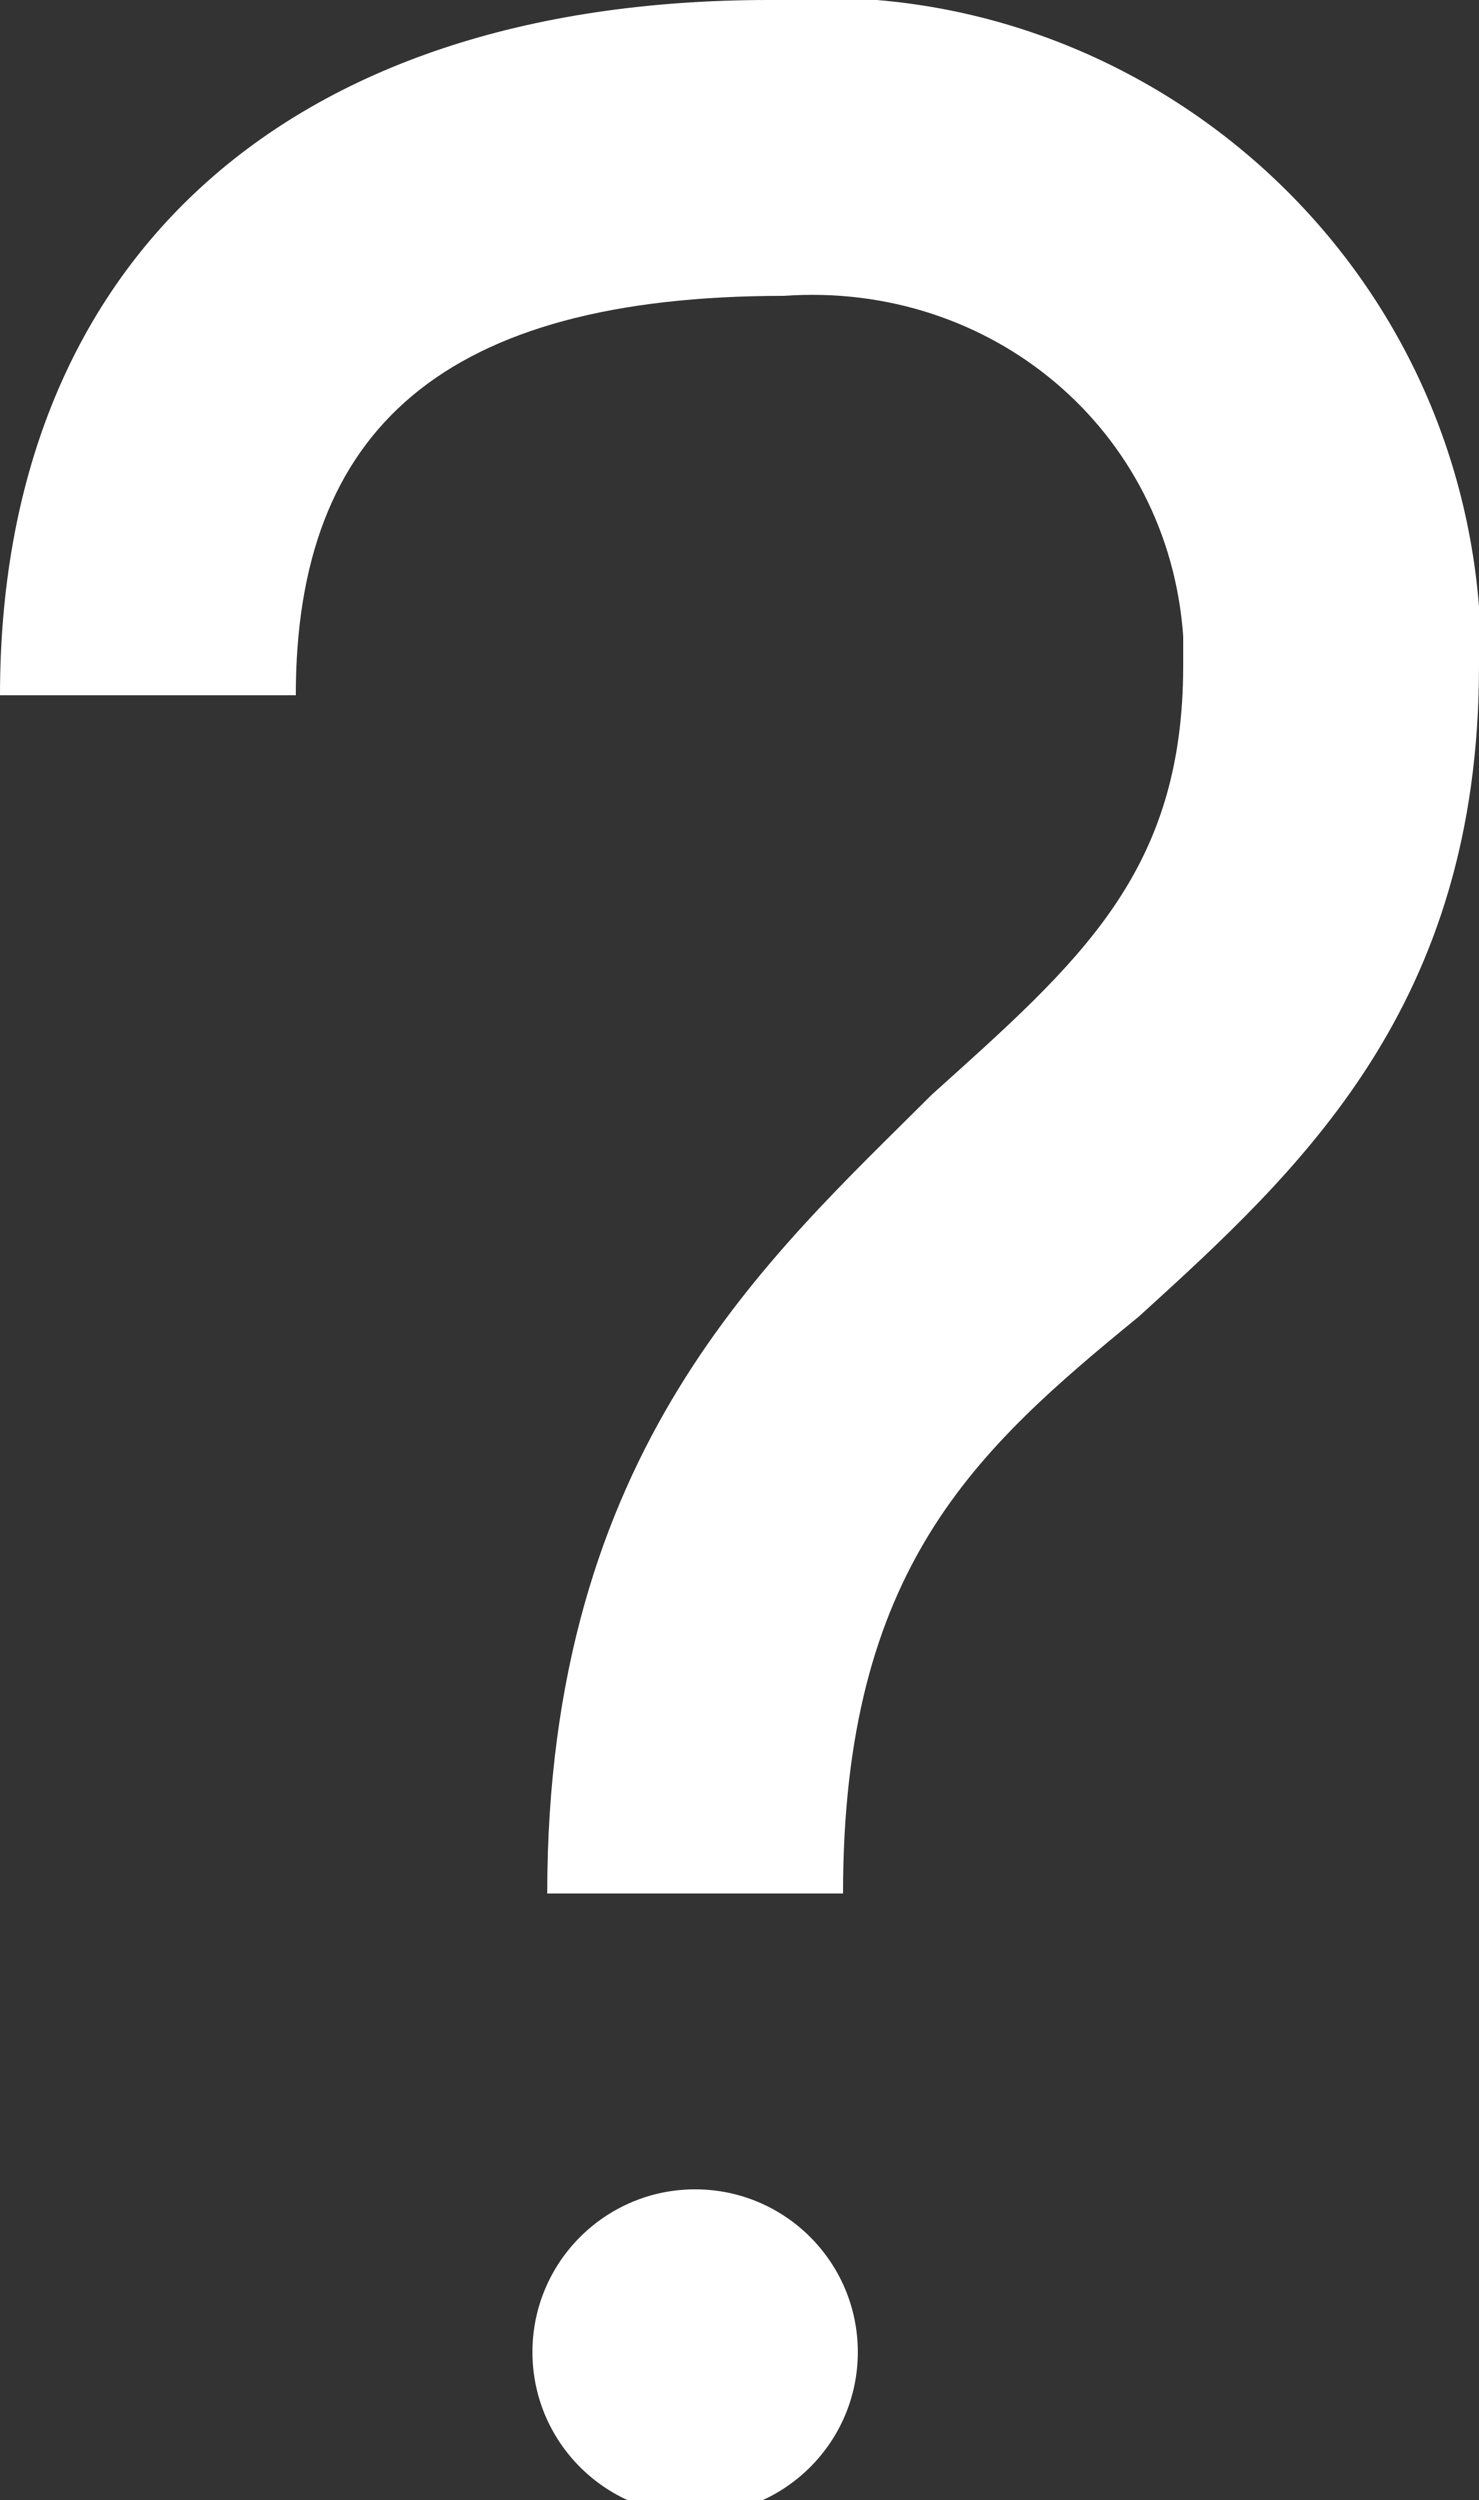
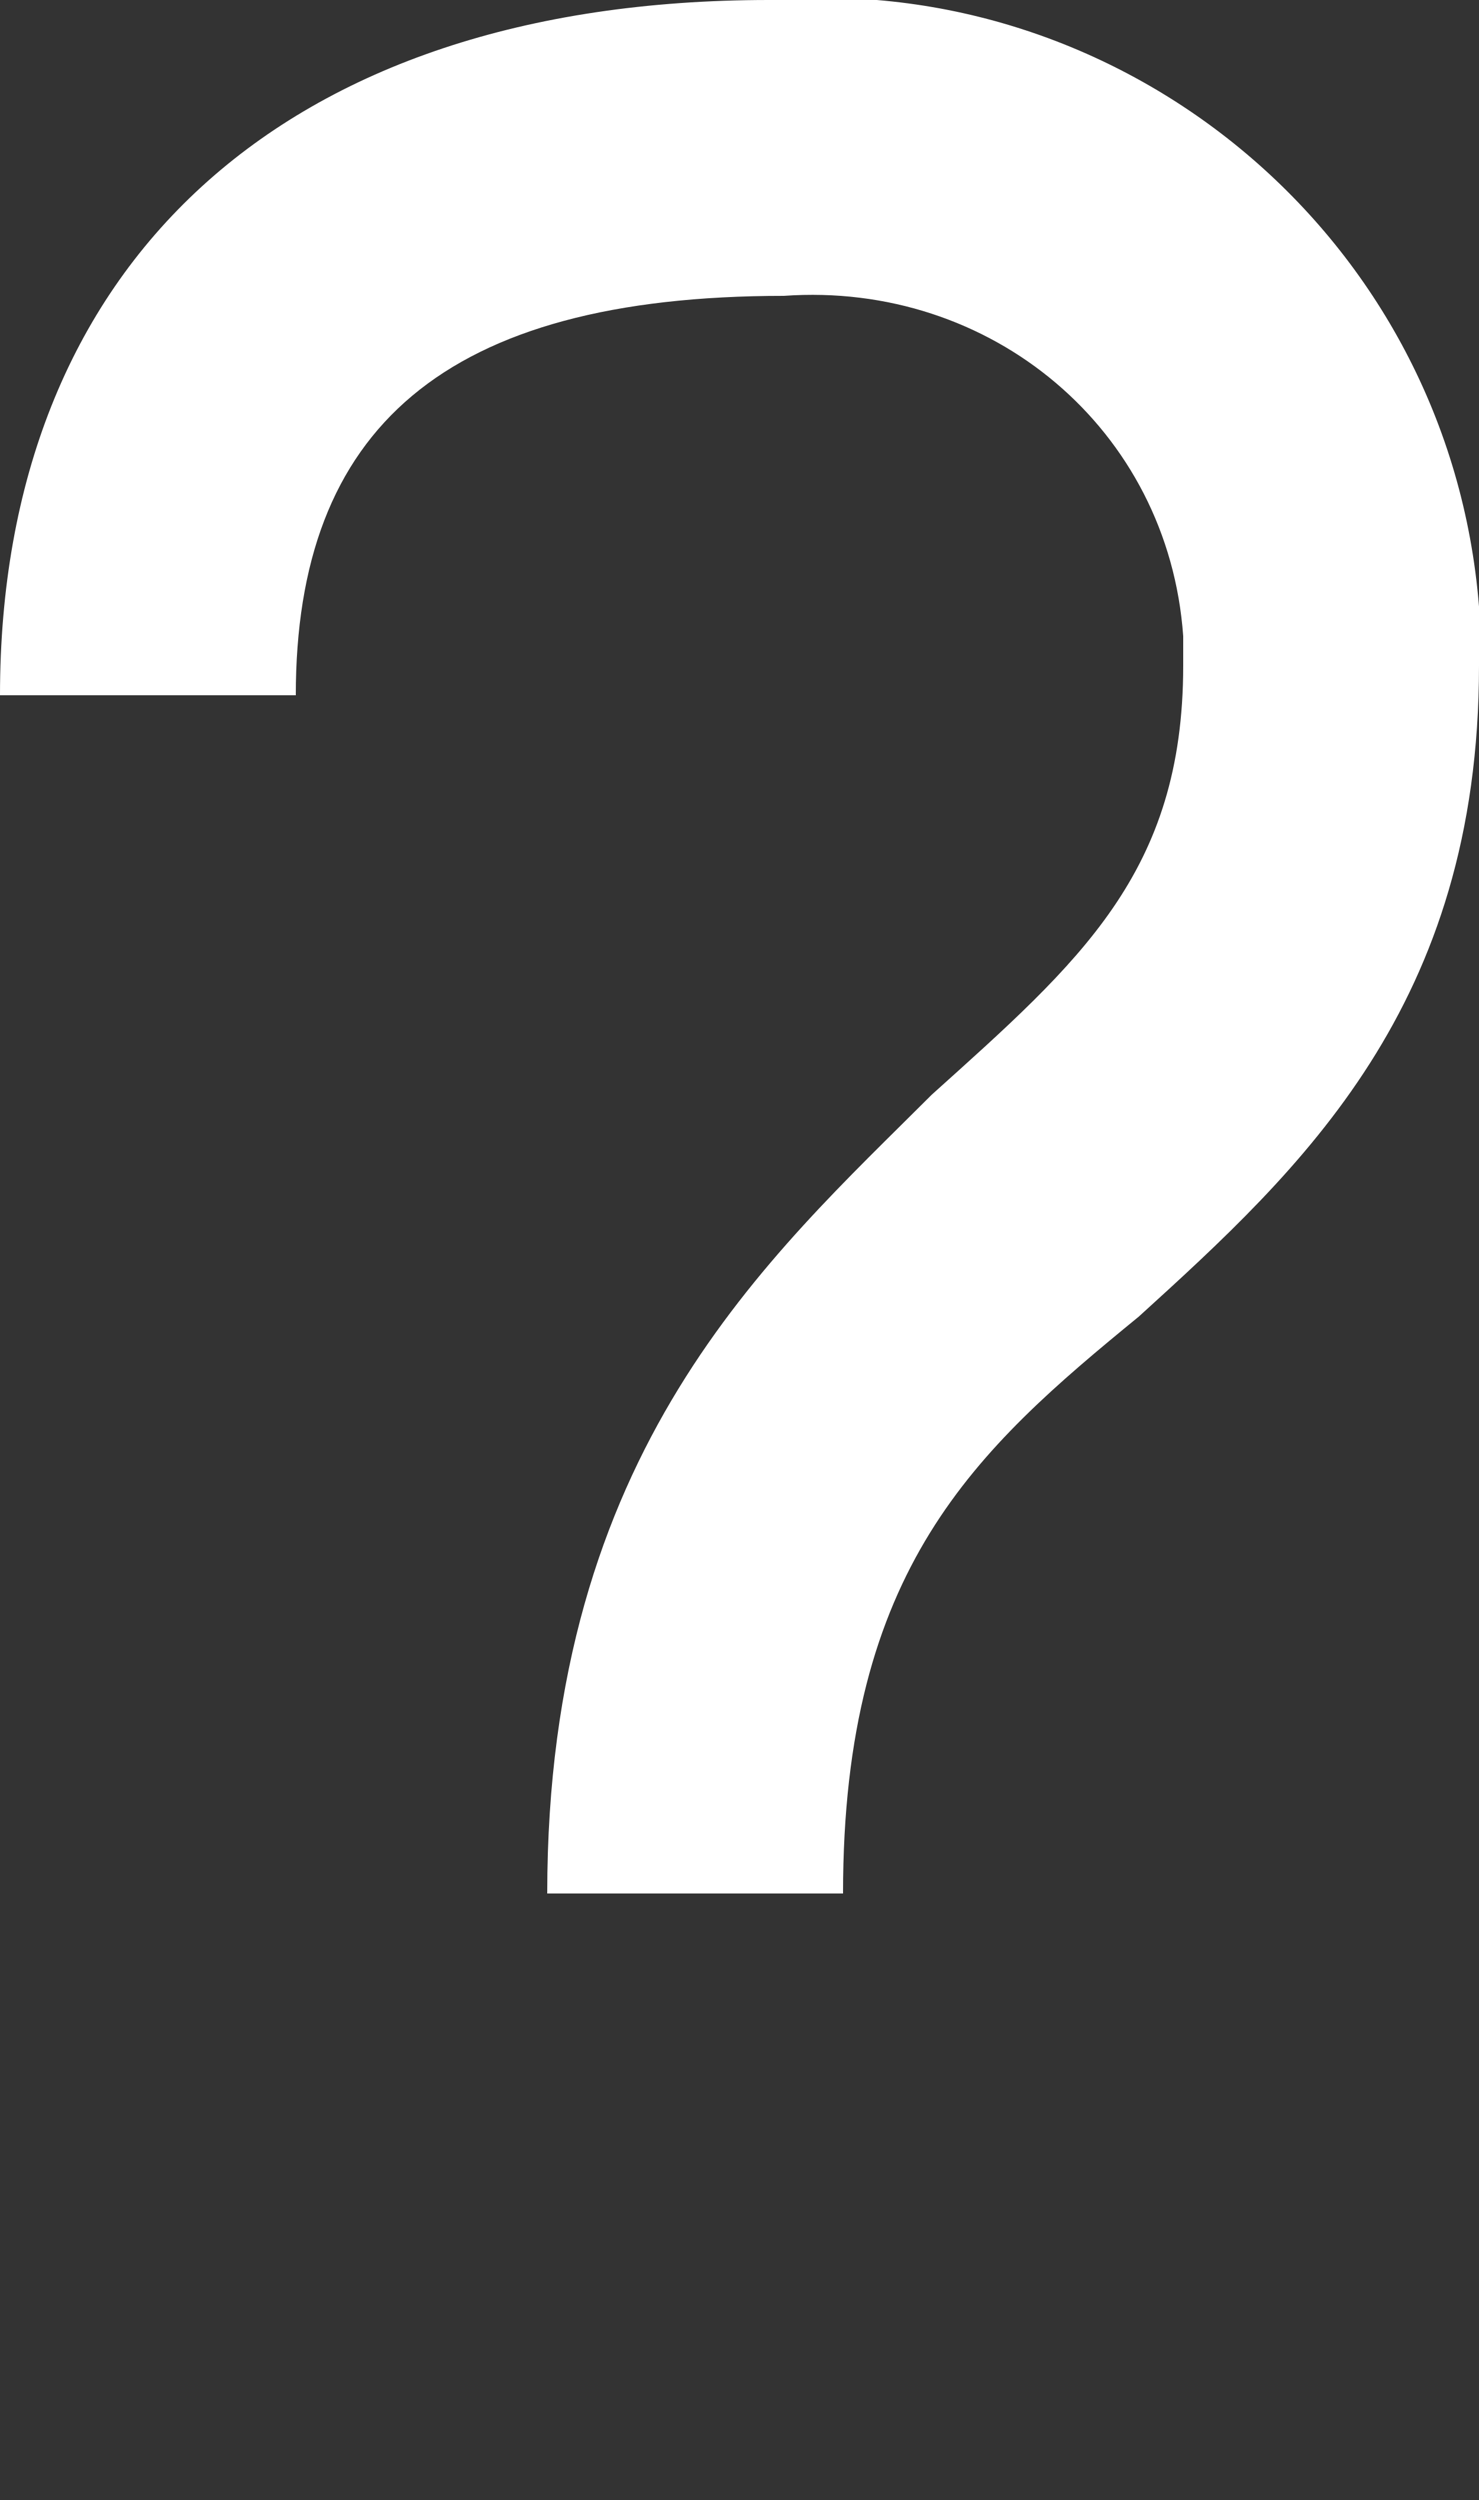
<svg xmlns="http://www.w3.org/2000/svg" width="10" height="16.9">
  <rect width="100%" height="100%" fill="#333333" stroke="none" />
  <path fill="#fff" d="M5.7 12.8h-2c0-3 1.5-4.3 2.6-5.4C7.3 6.5 8 5.9 8 4.5v-.2C7.9 2.9 6.7 1.9 5.3 2 3 2 2 2.9 2 4.7H0C0 1.8 1.9 0 5.2 0 7.6-.2 9.8 1.6 10 4.1v.4c0 2.3-1.2 3.4-2.3 4.4-1.1.9-2 1.7-2 3.9z" />
-   <circle fill="#fff" cx="4.7" cy="15.9" r="1.1" />
</svg>